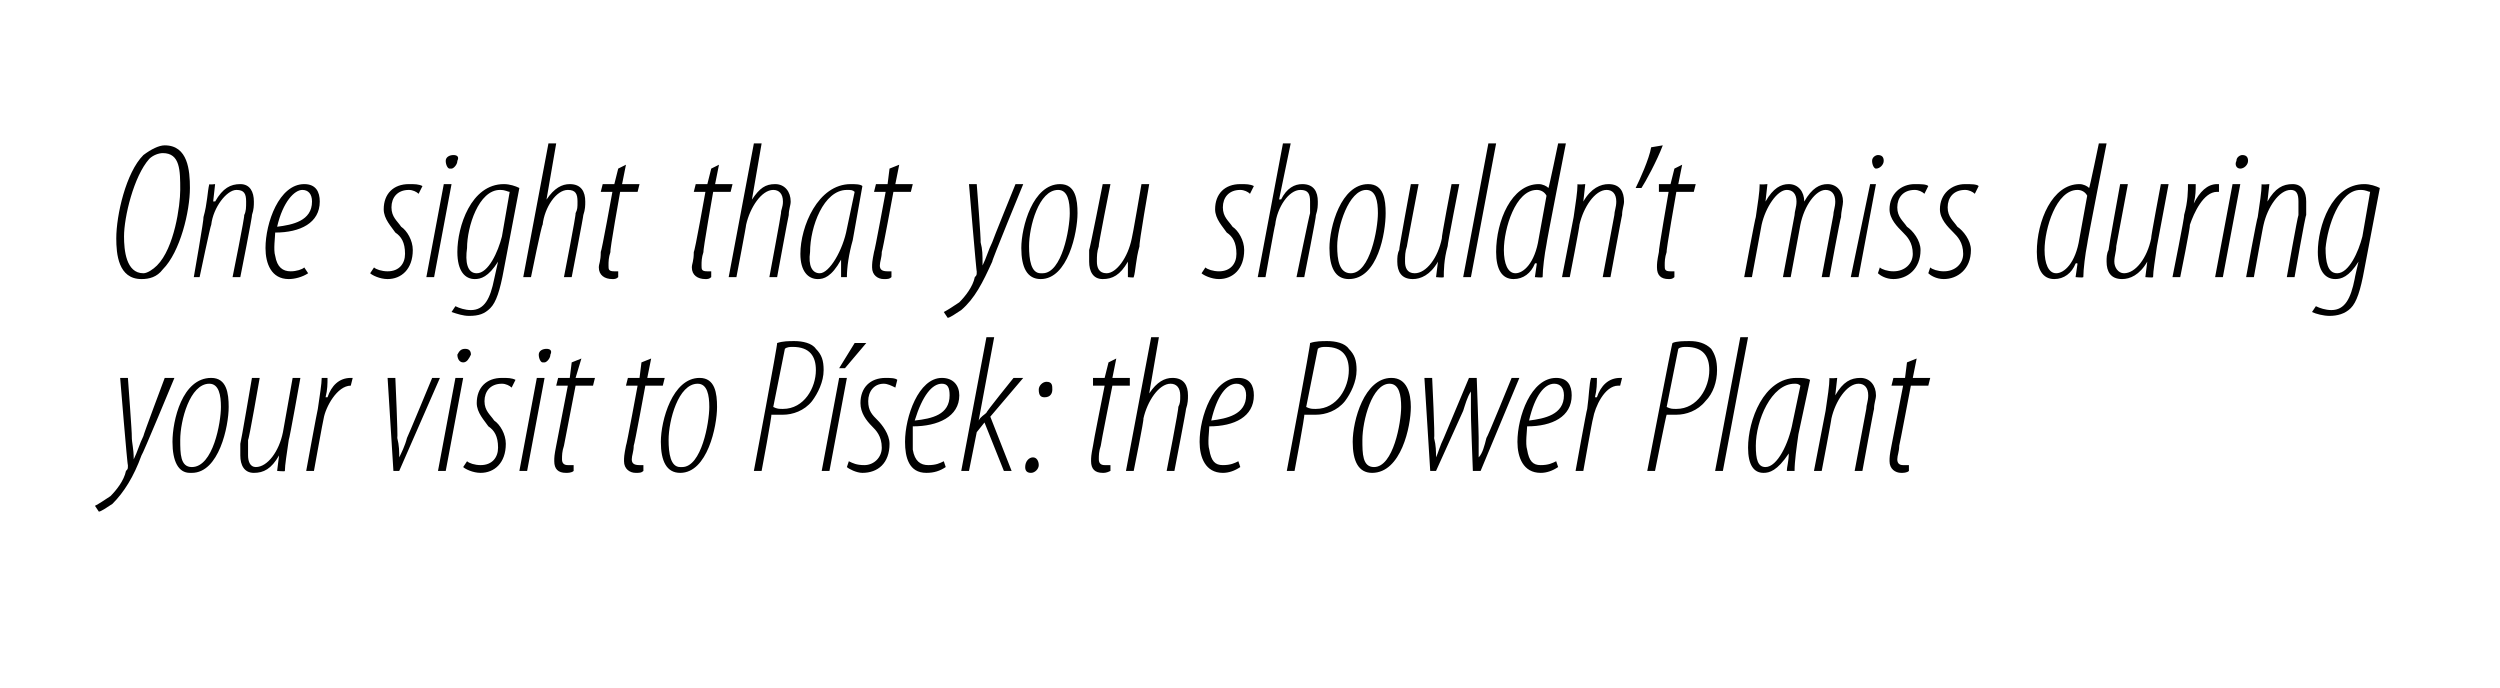
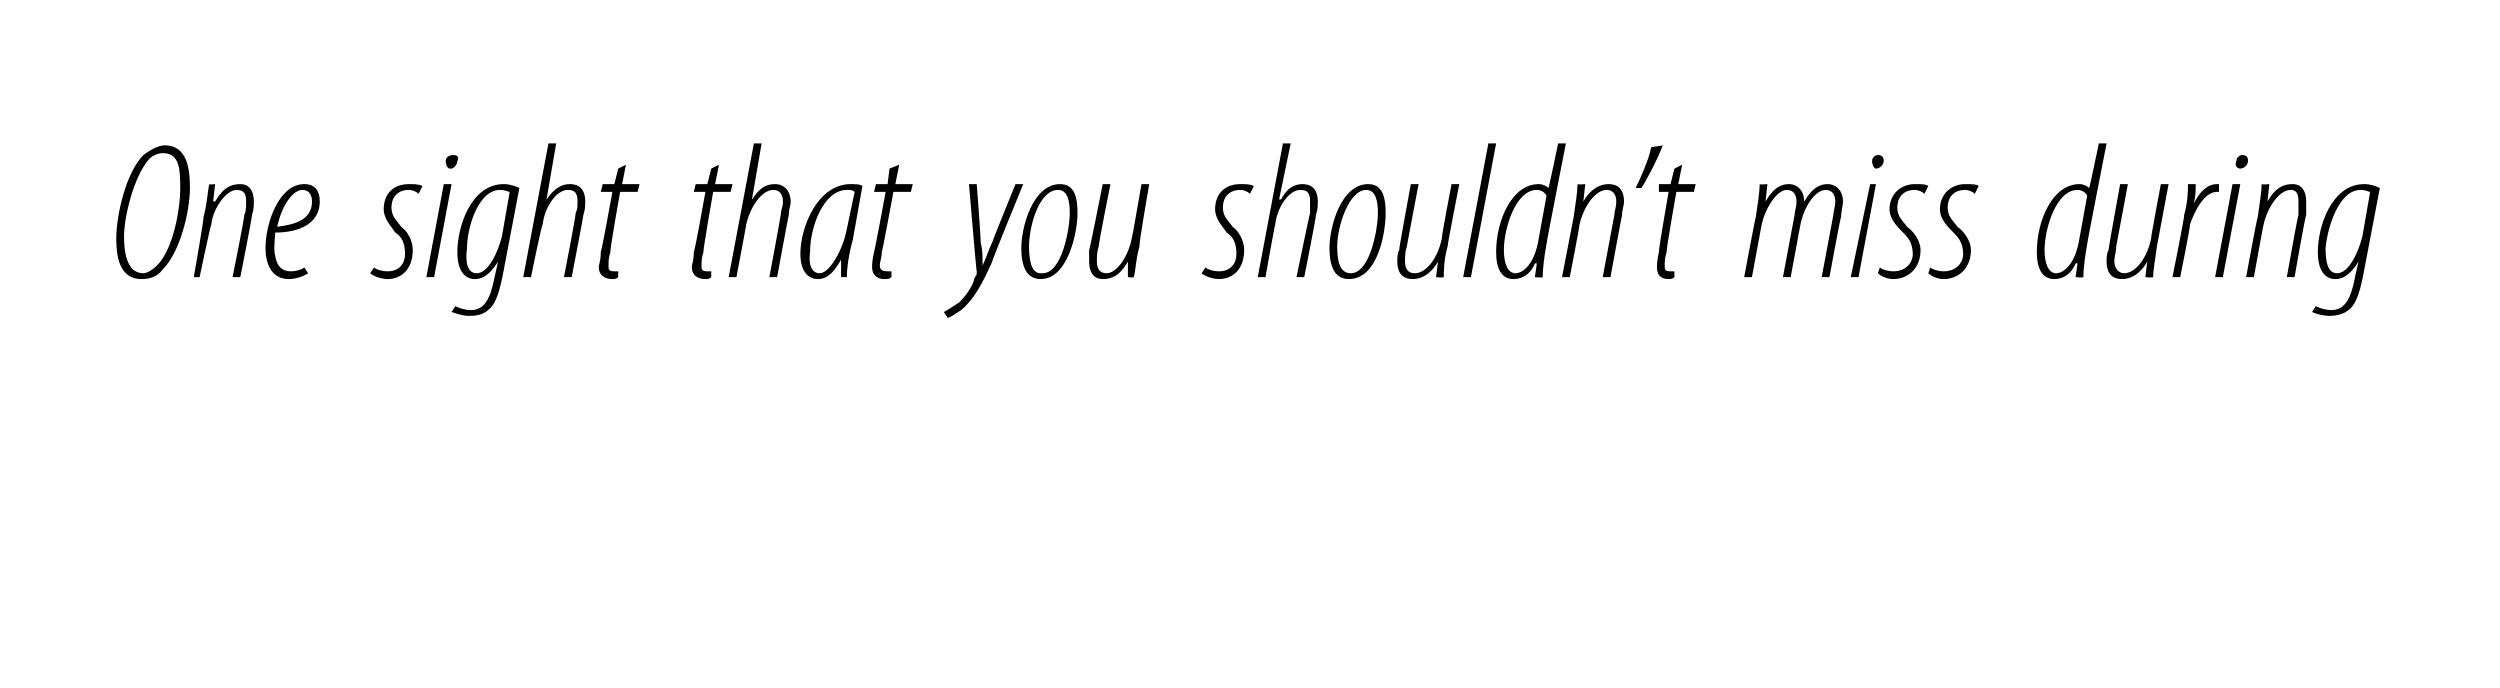
<svg xmlns="http://www.w3.org/2000/svg" version="1.1" width="129px" height="35.5px" viewBox="0 0 129 35.5">
  <desc>One sight that you shouldn t miss during your visit to P sek: the Power Plant</desc>
  <defs />
  <g id="Polygon100689">
-     <path d="m6.6 19.5s.22 2.96.2 3c0 .4.1.6.1 1.2c.2-.4.3-.8.5-1.2c-.02-.02 1.1-3 1.1-3h.5s-1.66 4.01-1.7 4c-.4 1.1-.9 1.9-1.5 2.5c-.3.2-.6.4-.7.4l-.2-.3c.2-.1.5-.3.8-.5c.3-.3.7-.8.8-1.3c.1-.1.1-.1.1-.3c-.03.04-.4-4.5-.4-4.5h.4zm3.2 4.9c-.6 0-.9-.6-.9-1.6c0-1.1.5-3.3 2-3.3c.8 0 .9.8.9 1.5c0 1-.5 3.4-1.9 3.4h-.1zm.1-.3c1.1 0 1.5-2.3 1.5-3.1c0-.6-.1-1.2-.6-1.2c-1 0-1.5 1.9-1.5 2.9c0 .7 0 1.4.6 1.4zm5.6-4.6s-.56 3.15-.6 3.2c-.1.7-.2 1.3-.2 1.6c.03.04-.4 0-.4 0l.1-.8s.01.02 0 0c-.4.7-.8.9-1.3.9c-.5 0-.7-.4-.7-.9v-.6c.02 0 .6-3.4.6-3.4h.4s-.56 3.24-.6 3.2v.8c0 .3.1.6.4.6c.6 0 1.2-.8 1.4-1.8l.5-2.8h.4zm.3 4.8s.58-3.17.6-3.2c.1-.7.2-1.3.2-1.6h.3c0 .3 0 .6-.1 1h.1c.2-.6.6-1 1.2-1h.1l-.1.4c-.7 0-1.3 1.1-1.4 1.7c-.02.03-.5 2.7-.5 2.7h-.4zm4.6-4.8s.14 3.08.1 3.1c.1.4.1.7.1 1c.1-.2.3-.6.4-1c.03-.03 1.3-3.1 1.3-3.1h.4l-2.1 4.8h-.3l-.3-4.8h.4zm2.2 4.8l.9-4.8h.4l-.9 4.8h-.4zm1.3-5.6c-.2 0-.3-.2-.3-.4c.1-.2.2-.3.4-.3c.2 0 .3.1.3.3c-.1.2-.2.4-.4.4zm.2 5.1c.1.1.4.2.7.2c.6 0 .9-.4.9-.9c0-.6-.2-.9-.5-1.1c-.2-.3-.6-.7-.6-1.2c0-.8.5-1.3 1.3-1.3c.3 0 .5 0 .7.1l-.2.4c-.1-.1-.3-.2-.5-.2c-.6 0-.9.4-.9.9c0 .5.3.7.5 1c.3.2.6.7.6 1.2c0 1-.6 1.5-1.3 1.5c-.4 0-.8-.2-.9-.3l.2-.3zm2.7.5l.9-4.8h.4l-.9 4.8h-.4zm1.2-5.6c-.1 0-.2-.2-.2-.4c0-.2.2-.3.4-.3c.2 0 .3.1.2.3c0 .2-.2.4-.3.4h-.1zm2-.2l-.3 1h1l-.1.4h-.9l-.6 3.1c-.1.3-.1.5-.1.7c0 .2.1.3.3.3h.3v.3c-.1.1-.3.1-.4.1c-.4 0-.6-.2-.6-.6c0-.2 0-.3.1-.8l.6-3.1h-.6l.1-.4h.6l.1-.8l.5-.2zm3.6 0l-.2 1h.9l-.1.4h-.9s-.56 3.06-.6 3.1c0 .3-.1.5-.1.7c0 .2.1.3.4.3h.2v.3c-.1.1-.2.1-.4.1c-.3 0-.6-.2-.6-.6c0-.2 0-.3.1-.8c.03 0 .6-3.1.6-3.1h-.6l.1-.4h.6l.1-.8l.5-.2zm1.5 5.9c-.7 0-1-.6-1-1.6c0-1.1.6-3.3 2-3.3c.8 0 .9.8.9 1.5c0 1-.5 3.4-1.9 3.4zm.1-.3c1 0 1.4-2.3 1.4-3.1c0-.6-.1-1.2-.6-1.2c-1 0-1.5 1.9-1.5 2.9c0 .7.1 1.4.6 1.4h.1zm4.9-6.4c.3-.1.6-.1.9-.1c.4 0 .9.1 1.1.4c.3.3.4.6.4 1.1c0 .6-.3 1.2-.6 1.6c-.4.5-1 .7-1.5.7h-.6c.05-.02-.5 2.9-.5 2.9h-.4s1.25-6.64 1.2-6.6zm-.2 3.3c.2.1.3.1.5.1c1.1 0 1.7-1.1 1.7-2c0-.7-.3-1.2-1.2-1.2c-.1 0-.3 0-.4.1l-.6 3zm2.5 3.3l.9-4.8h.4l-.9 4.8h-.4zm2.3-6.6L43.6 19h-.3l.8-1.3h.6zm-.9 6.1c.2.1.4.2.8.2c.5 0 .9-.4.9-.9c0-.6-.3-.9-.5-1.1c-.3-.3-.6-.7-.6-1.2c0-.8.5-1.3 1.3-1.3c.2 0 .5 0 .6.1l-.1.4c-.2-.1-.4-.2-.6-.2c-.5 0-.8.4-.8.9c0 .5.2.7.5 1c.2.2.6.7.6 1.2c0 1-.6 1.5-1.4 1.5c-.3 0-.7-.2-.8-.3l.1-.3zm5 .3c-.3.2-.6.3-1 .3c-.9 0-1.1-.8-1.1-1.6c0-1.3.7-3.3 1.9-3.3c.6 0 .9.4.9.9c0 1.1-1.1 1.6-2.4 1.6v1.2c.1.6.4.8.8.8c.4 0 .6-.1.8-.2l.1.3zm.2-3.7c0-.4-.1-.6-.4-.6c-.5 0-1 .6-1.4 1.9c.9-.1 1.8-.3 1.8-1.3zm.6 3.9l1.3-6.9h.4l-.8 4.3s.05-.04 0 0c.1-.2.3-.3.4-.4c-.04-.02 1.4-1.8 1.4-1.8h.5l-1.7 2l1.1 2.8h-.4l-1-2.5l-.4.5l-.4 2h-.4zm4.3-3.8c-.2 0-.3-.1-.3-.4c0-.2.2-.4.4-.4c.3 0 .3.2.3.4c0 .2-.1.4-.4.4zm-.7 3.9c-.2 0-.3-.1-.3-.3c0-.3.2-.5.4-.5c.2 0 .3.2.3.4c0 .2-.2.4-.4.4zm4.4-5.9l-.2 1h.9v.4h-.9s-.61 3.06-.6 3.1c-.1.3-.1.5-.1.7c0 .2.1.3.3.3h.3v.3c-.2.1-.3.1-.4.1c-.4 0-.6-.2-.6-.6c0-.2 0-.3.1-.8c-.02 0 .6-3.1.6-3.1h-.6v-.4h.6l.2-.8l.4-.2zm.5 5.8l1.3-6.9h.4l-.5 2.9s.03-.04 0 0c.4-.6.8-.8 1.2-.8c.6 0 .8.4.8.9c0 .2 0 .4-.1.7c.02-.01-.6 3.2-.6 3.2h-.4s.64-3.26.6-3.3c.1-.2.1-.3.1-.6c0-.4-.2-.6-.5-.6c-.6 0-1.2.9-1.4 1.8c.05-.02-.5 2.7-.5 2.7h-.4zm5.9-.2c-.3.2-.6.3-.9.3c-.9 0-1.2-.8-1.2-1.6c0-1.3.7-3.3 2-3.3c.6 0 .8.4.8.9c0 1.1-1 1.6-2.3 1.6c0 .2-.1.9 0 1.2c.1.6.3.8.7.8c.4 0 .6-.1.8-.2l.1.3zm.3-3.7c0-.4-.2-.6-.5-.6c-.5 0-1 .6-1.3 1.9c.8-.1 1.8-.3 1.8-1.3zm3.3-2.7c.3-.1.6-.1.9-.1c.4 0 .9.1 1.1.4c.3.3.4.6.4 1.1c0 .6-.3 1.2-.6 1.6c-.4.5-1 .7-1.5.7h-.6c.05-.02-.5 2.9-.5 2.9h-.4s1.25-6.64 1.2-6.6zm-.2 3.3c.2.1.3.1.5.1c1.1 0 1.7-1.1 1.7-2c0-.7-.3-1.2-1.2-1.2c-.1 0-.3 0-.4.1l-.6 3zm3.4 3.4c-.7 0-1-.6-1-1.6c0-1.1.6-3.3 2-3.3c.8 0 1 .8 1 1.5c0 1-.5 3.4-2 3.4zm.1-.3c1 0 1.4-2.3 1.4-3.1c0-.6-.1-1.2-.6-1.2c-.9 0-1.4 1.9-1.4 2.9c0 .7 0 1.4.6 1.4zm3-4.6s.15 3.08.1 3.1c.1.4.1.7.1 1c.1-.2.2-.6.4-1l1.3-3.1h.4s.11 3.08.1 3.1v1c.2-.2.3-.6.4-1c.05-.02 1.3-3.1 1.3-3.1h.4l-2 4.8h-.4s-.12-3.09-.1-3.1v-1c-.2.3-.3.7-.4 1l-1.4 3.1h-.3l-.3-4.8h.4zm6.5 4.6c-.3.2-.6.3-.9.3c-.9 0-1.2-.8-1.2-1.6c0-1.3.7-3.3 2-3.3c.6 0 .8.4.8.9c0 1.1-1 1.6-2.3 1.6c0 .2-.1.9 0 1.2c.1.6.3.8.7.8c.4 0 .6-.1.8-.2l.1.3zm.3-3.7c0-.4-.2-.6-.5-.6c-.5 0-1 .6-1.3 1.9c.8-.1 1.8-.3 1.8-1.3zm.6 3.9s.57-3.17.6-3.2c.1-.7.1-1.3.2-1.6h.3c0 .3 0 .6-.1 1h.1c.2-.6.6-1 1.2-1h.1l-.1.4h-.1c-.7 0-1.2 1.1-1.3 1.7c-.03.03-.5 2.7-.5 2.7h-.4zm5-6.6c.2-.1.6-.1.9-.1c.4 0 .8.1 1.1.4c.2.3.3.6.3 1.1c0 .6-.2 1.2-.6 1.6c-.4.5-1 .7-1.5.7h-.5c-.02-.02-.6 2.9-.6 2.9h-.4s1.28-6.64 1.3-6.6zM86 21c.2.1.3.1.5.1c1.1 0 1.7-1.1 1.7-2c0-.7-.3-1.2-1.2-1.2c-.1 0-.3 0-.4.1l-.6 3zm2.5 3.3l1.3-6.9h.4l-1.3 6.9h-.4zm3.7 0c0-.2.1-.5.1-.9c-.6.9-1 1-1.3 1c-.5 0-.8-.4-.8-1.3c0-1.4.8-3.6 2.5-3.6c.3 0 .5 0 .7.1l-.6 2.8c-.1.7-.2 1.4-.2 1.9h-.4zm.7-4.4c-.1-.1-.2-.1-.3-.1c-1.2 0-2 1.9-2 3.2c0 .7.1 1.1.5 1.1c.6 0 1.2-1.2 1.4-2.3l.4-1.9zm.7 4.4l.6-3.1c.1-.7.2-1.3.2-1.7c.04.04.4 0 .4 0l-.1.9s.02-.02 0 0c.4-.7.8-.9 1.3-.9c.5 0 .8.4.8.9c0 .2-.1.4-.1.7c-.01-.02-.6 3.2-.6 3.2h-.4l.6-3.2c0-.2.1-.4.1-.7c0-.4-.2-.6-.5-.6c-.6 0-1.2.9-1.4 1.8c.02-.02-.5 2.7-.5 2.7h-.4zm5.3-5.8l-.2 1h.9l-.1.4h-.9s-.58 3.06-.6 3.1c0 .3-.1.5-.1.7c0 .2.1.3.3.3h.3v.3c-.1.1-.3.1-.4.1c-.3 0-.6-.2-.6-.6c0-.2 0-.3.1-.8l.6-3.1h-.6l.1-.4h.6l.1-.8l.5-.2z" stroke="none" fill="#000" />
-   </g>
+     </g>
  <g id="Polygon100688">
    <path d="m7.3 14.4c-1.2 0-1.3-1.3-1.3-2.1c0-1.2.5-3.4 1.4-4.3c.4-.3.8-.5 1.1-.5c1.2 0 1.3 1.3 1.3 2.2c0 1.2-.5 3.3-1.4 4.2c-.3.4-.7.5-1.1.5zm.1-.3c.2 0 .5-.2.7-.4c.9-.9 1.2-3.1 1.2-3.9c0-1 0-1.9-.9-1.9c-.2 0-.5.1-.7.3c-.8.9-1.3 3-1.3 4c0 .7.1 1.9 1 1.9zm2.6.2s.54-3.07.5-3.1c.2-.7.2-1.3.3-1.7c-.01.04.3 0 .3 0l-.1.9s.07-.02.1 0c.4-.7.8-.9 1.3-.9c.5 0 .7.4.7.9c0 .2 0 .4-.1.7c.04-.02-.6 3.2-.6 3.2h-.4s.64-3.16.6-3.2c.1-.2.1-.4.1-.7c0-.4-.1-.6-.5-.6c-.5 0-1.2.9-1.3 1.8c-.03-.02-.6 2.7-.6 2.7h-.3zm5.9-.2c-.3.2-.7.3-1 .3c-.9 0-1.2-.8-1.2-1.6c0-1.3.7-3.3 2-3.3c.6 0 .8.4.8.9c0 1.1-1 1.6-2.3 1.6c0 .2-.1.9 0 1.2c.1.6.4.8.8.8c.3 0 .6-.1.7-.2l.2.3zm.2-3.7c0-.4-.2-.6-.5-.6c-.4 0-1 .6-1.3 1.9c.8-.1 1.8-.3 1.8-1.3zm3.2 3.4c.1.1.4.2.7.2c.6 0 .9-.4.9-.9c0-.6-.2-.9-.5-1.1c-.2-.3-.6-.7-.6-1.2c0-.8.5-1.3 1.3-1.3c.3 0 .5 0 .7.1l-.2.4c-.1-.1-.3-.2-.5-.2c-.6 0-.9.4-.9.9c0 .5.3.7.5 1c.3.2.6.7.6 1.2c0 1-.6 1.5-1.3 1.5c-.4 0-.8-.2-.9-.3l.2-.3zm2.7.5l.9-4.8h.4l-.9 4.8h-.4zm1.2-5.6c-.1 0-.2-.2-.2-.4c0-.2.2-.3.4-.3c.2 0 .3.1.2.3c0 .2-.2.4-.3.4h-.1zm.3 7.1c.2.1.5.2.8.2c.7 0 1-.6 1.2-1.6l.2-.9s-.03.02 0 0c-.5.8-.9.9-1.2.9c-.5 0-.9-.4-.9-1.4c0-1.3.7-3.5 2.4-3.5c.3 0 .6.1.8.2l-.8 4.2c-.2 1.1-.4 1.7-.7 2c-.3.3-.6.4-1.1.4c-.3 0-.6-.1-.9-.2l.2-.3zm2.8-5.9c-.1 0-.2-.1-.5-.1c-1.1 0-1.7 1.9-1.7 3c-.1.7 0 1.3.5 1.3c.6 0 1.1-1.1 1.3-1.9l.4-2.3zm.7 4.4l1.3-6.9h.4l-.5 2.9s.03-.04 0 0c.4-.6.8-.8 1.2-.8c.6 0 .8.4.8.9c0 .2 0 .4-.1.7c.02-.01-.6 3.2-.6 3.2h-.4s.64-3.26.6-3.3c.1-.2.1-.3.1-.6c0-.4-.1-.6-.5-.6c-.6 0-1.2.9-1.3 1.8c-.05-.02-.6 2.7-.6 2.7h-.4zm5.3-5.8l-.2 1h.9l-.1.4h-.9s-.55 3.06-.5 3.1c-.1.3-.1.5-.1.7c0 .2 0 .3.3.3h.2v.3c-.1.1-.2.1-.3.1c-.4 0-.7-.2-.7-.6c0-.2.1-.3.1-.8c.04 0 .6-3.1.6-3.1h-.6l.1-.4h.6l.2-.8l.4-.2zm4.8 0l-.2 1h.9l-.1.4h-.9s-.54 3.06-.5 3.1c-.1.3-.1.5-.1.7c0 .2 0 .3.3.3h.2v.3c-.1.1-.2.1-.3.1c-.4 0-.7-.2-.7-.6c0-.2.1-.3.1-.8c.05 0 .6-3.1.6-3.1h-.6l.1-.4h.6l.2-.8l.4-.2zm.5 5.8l1.3-6.9h.4l-.5 2.9s0-.04 0 0c.4-.6.7-.8 1.2-.8c.5 0 .8.4.8.9c0 .2-.1.4-.1.7c-.01-.01-.6 3.2-.6 3.2h-.4s.61-3.26.6-3.3c0-.2.1-.3.1-.6c0-.4-.2-.6-.5-.6c-.6 0-1.2.9-1.4 1.8c.02-.02-.5 2.7-.5 2.7h-.4zm5.8 0v-.9c-.5.9-.9 1-1.2 1c-.5 0-.9-.4-.9-1.3c0-1.4.9-3.6 2.6-3.6c.2 0 .5 0 .6.1l-.5 2.8c-.2.7-.3 1.4-.3 1.9h-.3zm.7-4.4c-.1-.1-.2-.1-.4-.1c-1.2 0-1.9 1.9-1.9 3.2c-.1.7.1 1.1.5 1.1c.5 0 1.2-1.2 1.4-2.3l.4-1.9zm2.3-1.4l-.2 1h.9l-.1.4h-.9s-.56 3.06-.6 3.1c0 .3-.1.5-.1.7c0 .2.1.3.4.3h.2v.3c-.1.1-.2.1-.4.1c-.3 0-.6-.2-.6-.6c0-.2 0-.3.1-.8c.03 0 .6-3.1.6-3.1h-.6l.1-.4h.6l.1-.8l.5-.2zm4 1s.23 2.96.2 3c.1.4.1.6.1 1.2c.2-.4.3-.8.5-1.2c-.01-.02 1.2-3 1.2-3h.4s-1.65 4.01-1.6 4c-.5 1.1-.9 1.9-1.6 2.5c-.3.2-.6.4-.7.4l-.2-.3c.2-.1.5-.3.8-.5c.3-.3.7-.8.8-1.3c.1-.1.1-.1.1-.3c-.02.04-.4-4.5-.4-4.5h.4zm3.3 4.9c-.7 0-1-.6-1-1.6c0-1.1.6-3.3 2-3.3c.8 0 .9.8.9 1.5c0 1-.5 3.4-1.9 3.4zm.1-.3c1 0 1.4-2.3 1.4-3.1c0-.6-.1-1.2-.6-1.2c-1 0-1.5 1.9-1.5 2.9c0 .7.1 1.4.6 1.4h.1zm5.5-4.6s-.55 3.15-.5 3.2c-.2.7-.2 1.3-.3 1.6c.04.04-.3 0-.3 0v-.8s.02.02 0 0c-.4.7-.8.9-1.3.9c-.5 0-.7-.4-.7-.9v-.6c.03 0 .7-3.4.7-3.4h.4s-.65 3.24-.6 3.2c-.1.3-.1.5-.1.8c0 .3.1.6.5.6c.5 0 1.1-.8 1.3-1.8c.02 0 .5-2.8.5-2.8h.4zm2.9 4.3c.1.1.4.2.7.2c.6 0 .9-.4.9-.9c0-.6-.2-.9-.5-1.1c-.2-.3-.6-.7-.6-1.2c0-.8.5-1.3 1.3-1.3c.3 0 .5 0 .7.1l-.2.4c-.1-.1-.3-.2-.5-.2c-.6 0-.9.4-.9.9c0 .5.3.7.5 1c.3.2.6.7.6 1.2c0 1-.6 1.5-1.3 1.5c-.4 0-.8-.2-.9-.3l.2-.3zm2.7.5l1.3-6.9h.4l-.6 2.9s.06-.04.1 0c.3-.6.7-.8 1.1-.8c.6 0 .8.4.8.9c0 .2 0 .4-.1.7c.04-.01-.6 3.2-.6 3.2h-.4s.67-3.26.7-3.3v-.6c0-.4-.1-.6-.5-.6c-.6 0-1.2.9-1.3 1.8c-.02-.02-.5 2.7-.5 2.7h-.4zm4.7.1c-.7 0-1-.6-1-1.6c0-1.1.6-3.3 2-3.3c.8 0 .9.8.9 1.5c0 1-.4 3.4-1.9 3.4zm.1-.3c1 0 1.4-2.3 1.4-3.1c0-.6-.1-1.2-.6-1.2c-.9 0-1.5 1.9-1.5 2.9c0 .7.1 1.4.7 1.4zm5.6-4.6s-.62 3.15-.6 3.2c-.2.7-.2 1.3-.2 1.6c-.03.04-.4 0-.4 0l.1-.8s-.04.02 0 0c-.4.7-.9.9-1.3.9c-.6 0-.8-.4-.8-.9c0-.2 0-.4.1-.6c-.03 0 .6-3.4.6-3.4h.4s-.62 3.24-.6 3.2c-.1.3-.1.5-.1.8c0 .3.1.6.5.6c.6 0 1.2-.8 1.4-1.8c-.04 0 .5-2.8.5-2.8h.4zm.2 4.8l1.3-6.9h.4l-1.3 6.9h-.4zm5.3-6.9s-1.02 5.19-1 5.2c-.1.5-.2 1.3-.2 1.7c-.03.04-.4 0-.4 0l.1-.7s-.05-.04-.1 0c-.2.5-.6.8-1.1.8c-.6 0-.9-.5-.9-1.4c0-1.6.8-3.5 2.2-3.5c.2 0 .4.1.5.2c.03-.03.5-2.3.5-2.3h.4zm-1 2.7c-.1-.2-.3-.3-.5-.3c-1.1 0-1.7 2-1.7 3.1c0 .7.2 1.2.6 1.2c.4 0 1-.5 1.2-1.8l.4-2.2zm.8 4.2l.6-3.1c.1-.7.2-1.3.2-1.7c.05.04.4 0 .4 0l-.1.9s.02-.02 0 0c.4-.7.9-.9 1.3-.9c.6 0 .8.4.8.9c0 .2-.1.4-.1.7c-.01-.02-.6 3.2-.6 3.2h-.4l.6-3.2c0-.2.1-.4.1-.7c0-.4-.2-.6-.5-.6c-.6 0-1.2.9-1.4 1.8c.03-.02-.5 2.7-.5 2.7h-.4zm5.2-6.8c-.3.8-.9 1.9-1.1 2.2h-.3c.2-.4.7-1.5.8-2.1l.6-.1zm1 1l-.2 1h.9l-.1.4h-.9s-.54 3.06-.5 3.1c-.1.3-.1.5-.1.7c0 .2 0 .3.3.3h.2v.3c-.1.1-.2.1-.3.1c-.4 0-.6-.2-.6-.6c0-.2 0-.3.1-.8c-.04 0 .5-3.1.5-3.1h-.5v-.4h.6l.2-.8l.4-.2zm3.2 5.8s.57-3.07.6-3.1c.1-.7.2-1.3.2-1.7c.02.04.4 0 .4 0l-.1.9s0-.02 0 0c.4-.7.8-.9 1.2-.9c.5 0 .8.4.8.9c.4-.7.8-.9 1.2-.9c.5 0 .8.4.8.9c0 .2-.1.5-.1.8c-.03-.02-.6 3.1-.6 3.1h-.4l.6-3.2c0-.2.1-.4.1-.7c0-.4-.2-.6-.5-.6c-.5 0-1.1.8-1.3 1.8l-.5 2.7h-.4l.6-3.2c0-.2.1-.4.1-.7c0-.4-.2-.6-.5-.6c-.5 0-1.1.9-1.3 1.8l-.5 2.7h-.4zm5.5 0l1-4.8h.3l-.9 4.8h-.4zm1.3-5.6c-.1 0-.2-.2-.2-.4c0-.2.2-.3.3-.3c.2 0 .3.1.3.3c0 .2-.2.4-.4.4zm.2 5.1c.1.1.4.2.7.2c.6 0 1-.4 1-.9c0-.6-.3-.9-.5-1.1c-.3-.3-.7-.7-.7-1.2c0-.8.6-1.3 1.3-1.3c.3 0 .6 0 .7.1l-.2.4c-.1-.1-.3-.2-.5-.2c-.6 0-.9.4-.9.9c0 .5.3.7.5 1c.3.2.7.7.7 1.2c0 1-.7 1.5-1.4 1.5c-.4 0-.7-.2-.8-.3l.1-.3zm2.6 0c.1.1.4.2.7.2c.6 0 1-.4 1-.9c0-.6-.3-.9-.5-1.1c-.3-.3-.7-.7-.7-1.2c0-.8.6-1.3 1.3-1.3c.3 0 .6 0 .7.1l-.2.4c-.1-.1-.3-.2-.5-.2c-.6 0-.9.4-.9.9c0 .5.3.7.5 1c.3.2.7.7.7 1.2c0 1-.7 1.5-1.4 1.5c-.4 0-.7-.2-.8-.3l.1-.3zm9.1-6.4s-1.02 5.19-1 5.2c-.1.5-.2 1.3-.2 1.7c-.03.04-.4 0-.4 0l.1-.7s-.06-.04-.1 0c-.2.5-.6.8-1.1.8c-.6 0-.9-.5-.9-1.4c0-1.6.8-3.5 2.2-3.5c.2 0 .4.1.5.2c.03-.03.5-2.3.5-2.3h.4zm-1 2.7c-.1-.2-.3-.3-.5-.3c-1.1 0-1.7 2-1.7 3.1c0 .7.2 1.2.6 1.2c.4 0 1-.5 1.2-1.8l.4-2.2zm4.2-.6l-.6 3.2c-.1.7-.2 1.3-.2 1.6c-.01.04-.4 0-.4 0l.1-.8s-.03.02 0 0c-.4.7-.9.9-1.3.9c-.6 0-.8-.4-.8-.9c0-.2 0-.4.1-.6c-.02 0 .6-3.4.6-3.4h.4l-.6 3.2c0 .3-.1.5-.1.8c0 .3.2.6.5.6c.6 0 1.2-.8 1.4-1.8c-.03 0 .5-2.8.5-2.8h.4zm.2 4.8s.64-3.17.6-3.2c.2-.7.2-1.3.2-1.6h.4c0 .3 0 .6-.1 1c.3-.6.7-1 1.2-1h.1v.4h-.1c-.7 0-1.2 1.1-1.4 1.7c.04.03-.5 2.7-.5 2.7h-.4zm2.2 0l.9-4.8h.4l-.9 4.8h-.4zm1.3-5.6c-.2 0-.3-.2-.2-.4c0-.2.2-.3.3-.3c.2 0 .3.1.3.3c0 .2-.2.4-.4.4zm.3 5.6s.56-3.07.6-3.1c.1-.7.2-1.3.2-1.7c.01.04.4 0 .4 0l-.1.9s-.01-.02 0 0c.4-.7.8-.9 1.3-.9c.5 0 .7.4.7.9v.7c-.04-.02-.6 3.2-.6 3.2h-.4s.56-3.16.6-3.2v-.7c0-.4-.1-.6-.4-.6c-.6 0-1.2.9-1.4 1.8c-.01-.02-.5 2.7-.5 2.7h-.4zm3.6 1.5c.2.1.5.2.8.2c.7 0 1-.6 1.2-1.6c-.01-.01.2-.9.2-.9c0 0-.04.02 0 0c-.5.8-.9.9-1.2.9c-.5 0-.9-.4-.9-1.4c0-1.3.7-3.5 2.4-3.5c.3 0 .6.1.8.2l-.8 4.2c-.2 1.1-.4 1.7-.7 2c-.3.3-.7.4-1.1.4c-.3 0-.7-.1-.9-.2l.2-.3zm2.8-5.9c-.1 0-.2-.1-.5-.1c-1.1 0-1.7 1.9-1.8 3c0 .7.1 1.3.6 1.3c.6 0 1.1-1.1 1.3-1.9l.4-2.3z" stroke="none" fill="#000" />
  </g>
</svg>